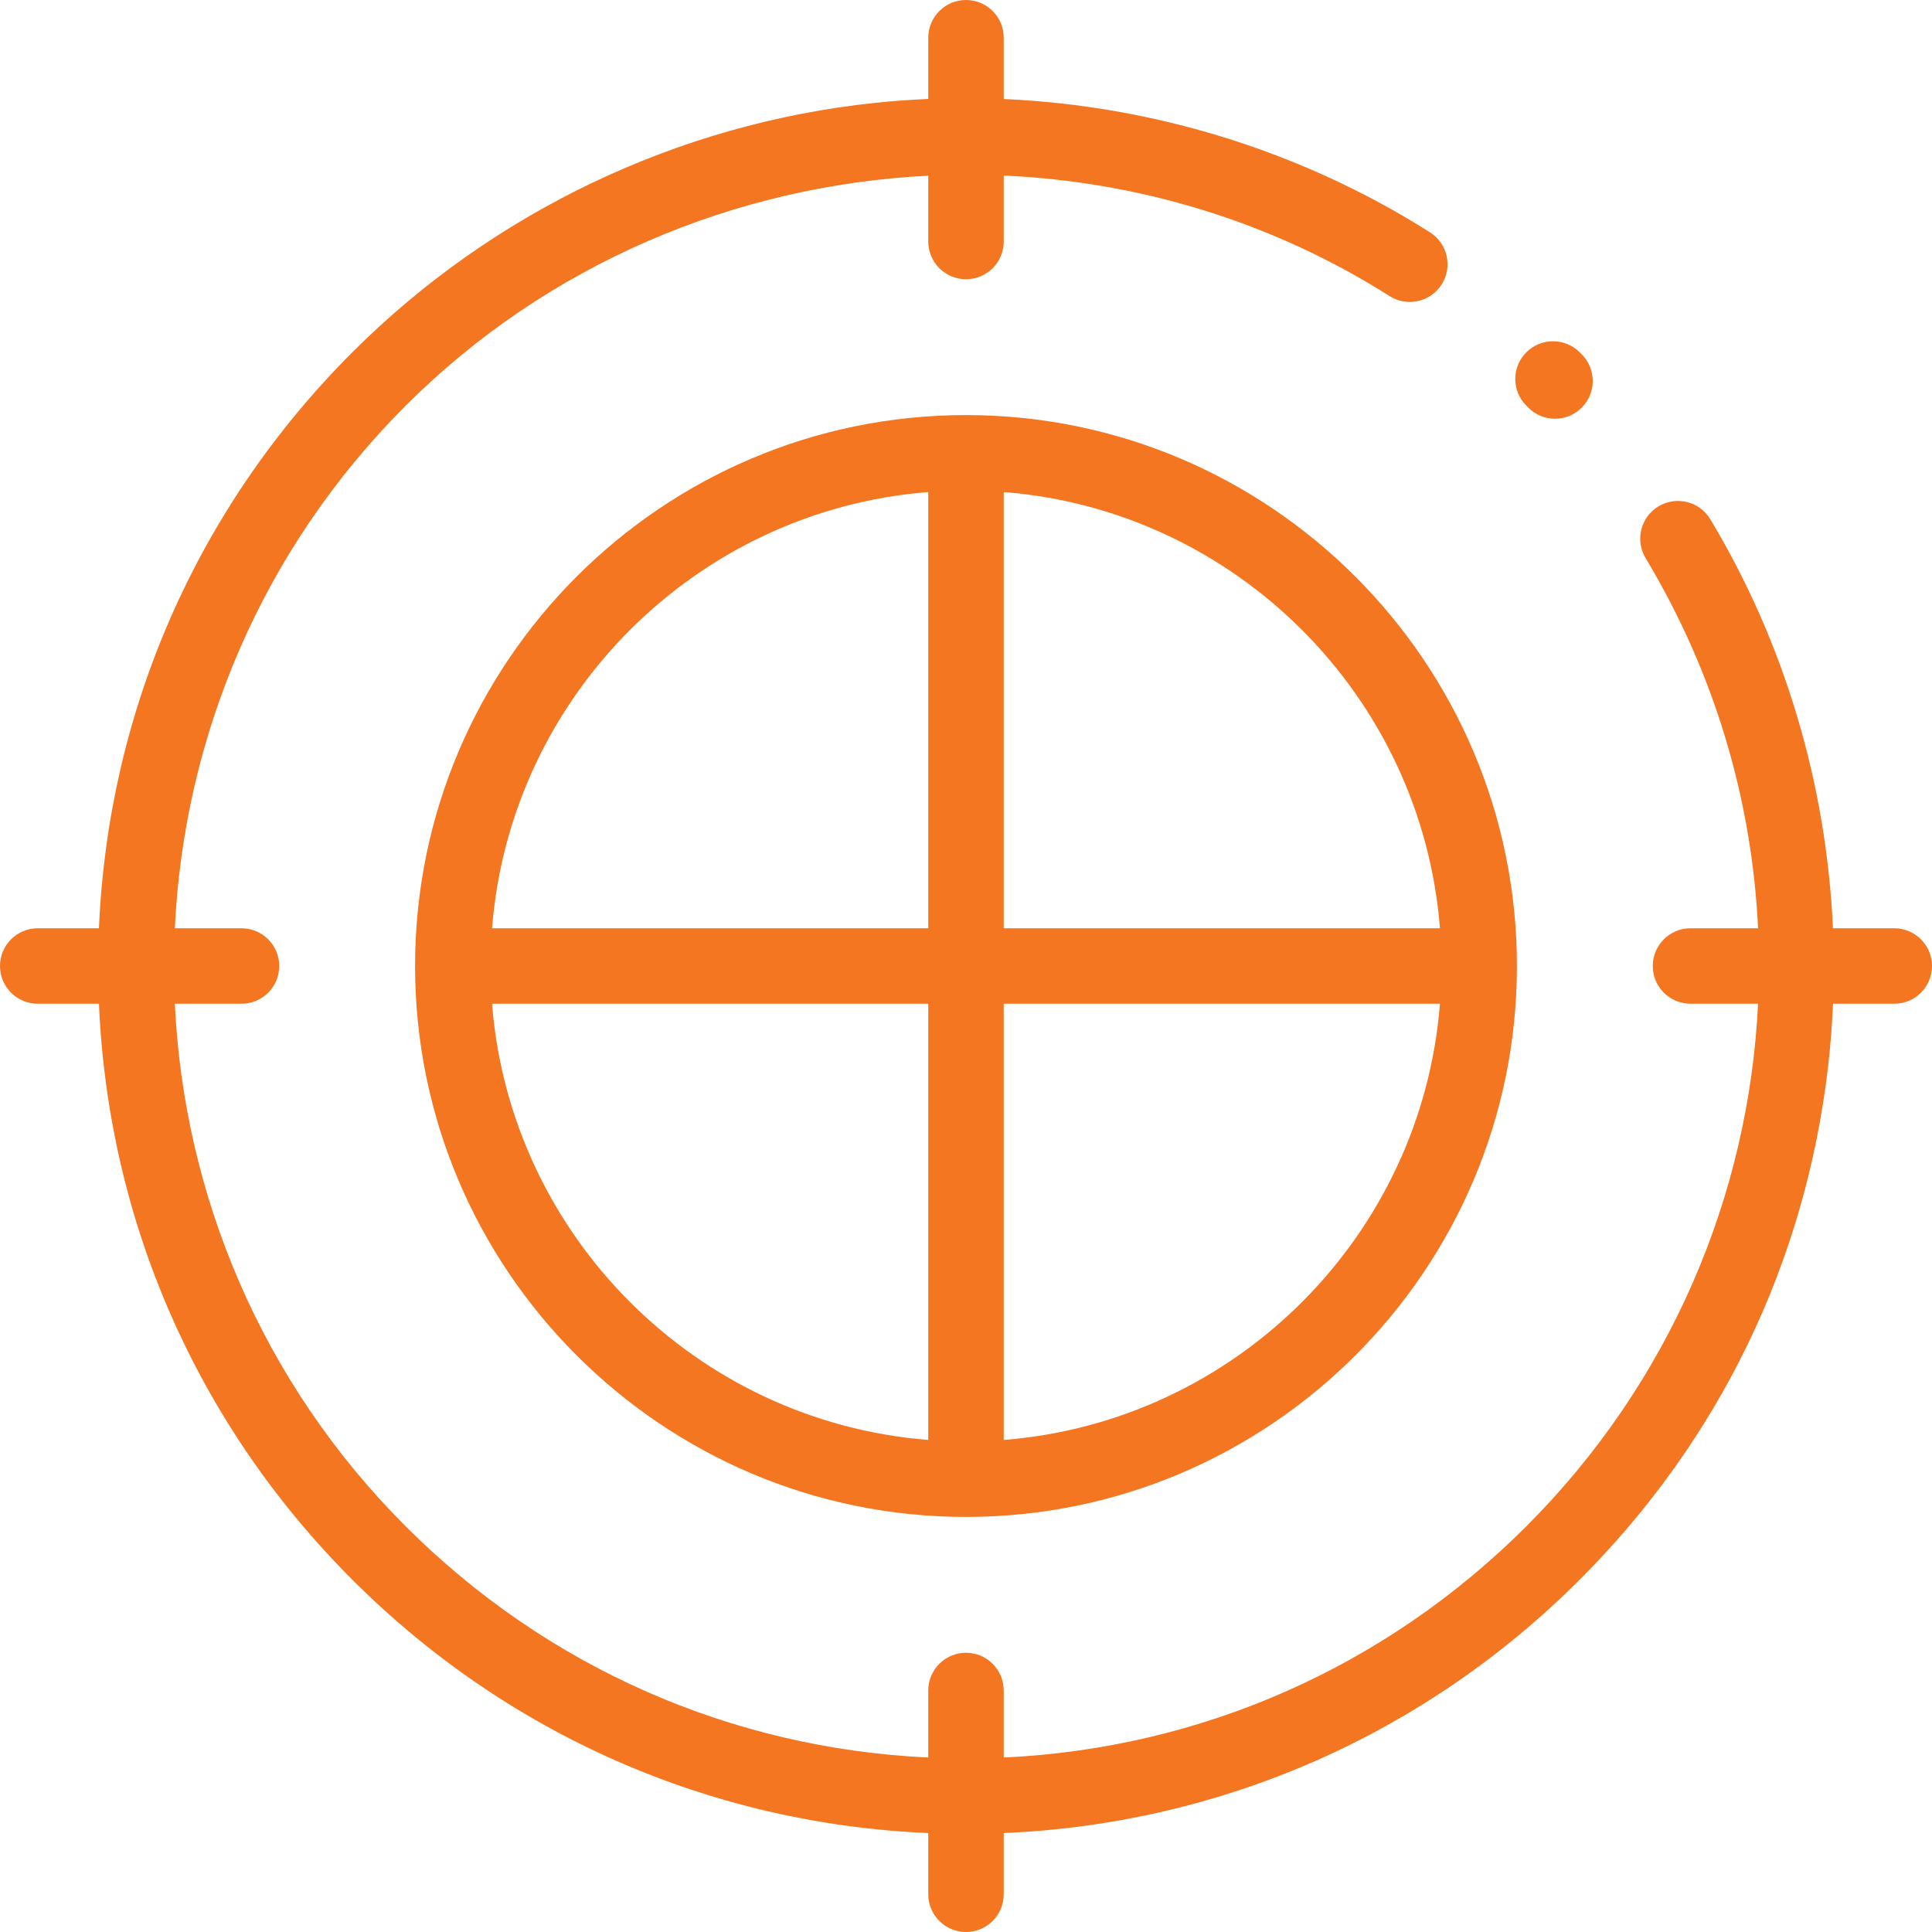
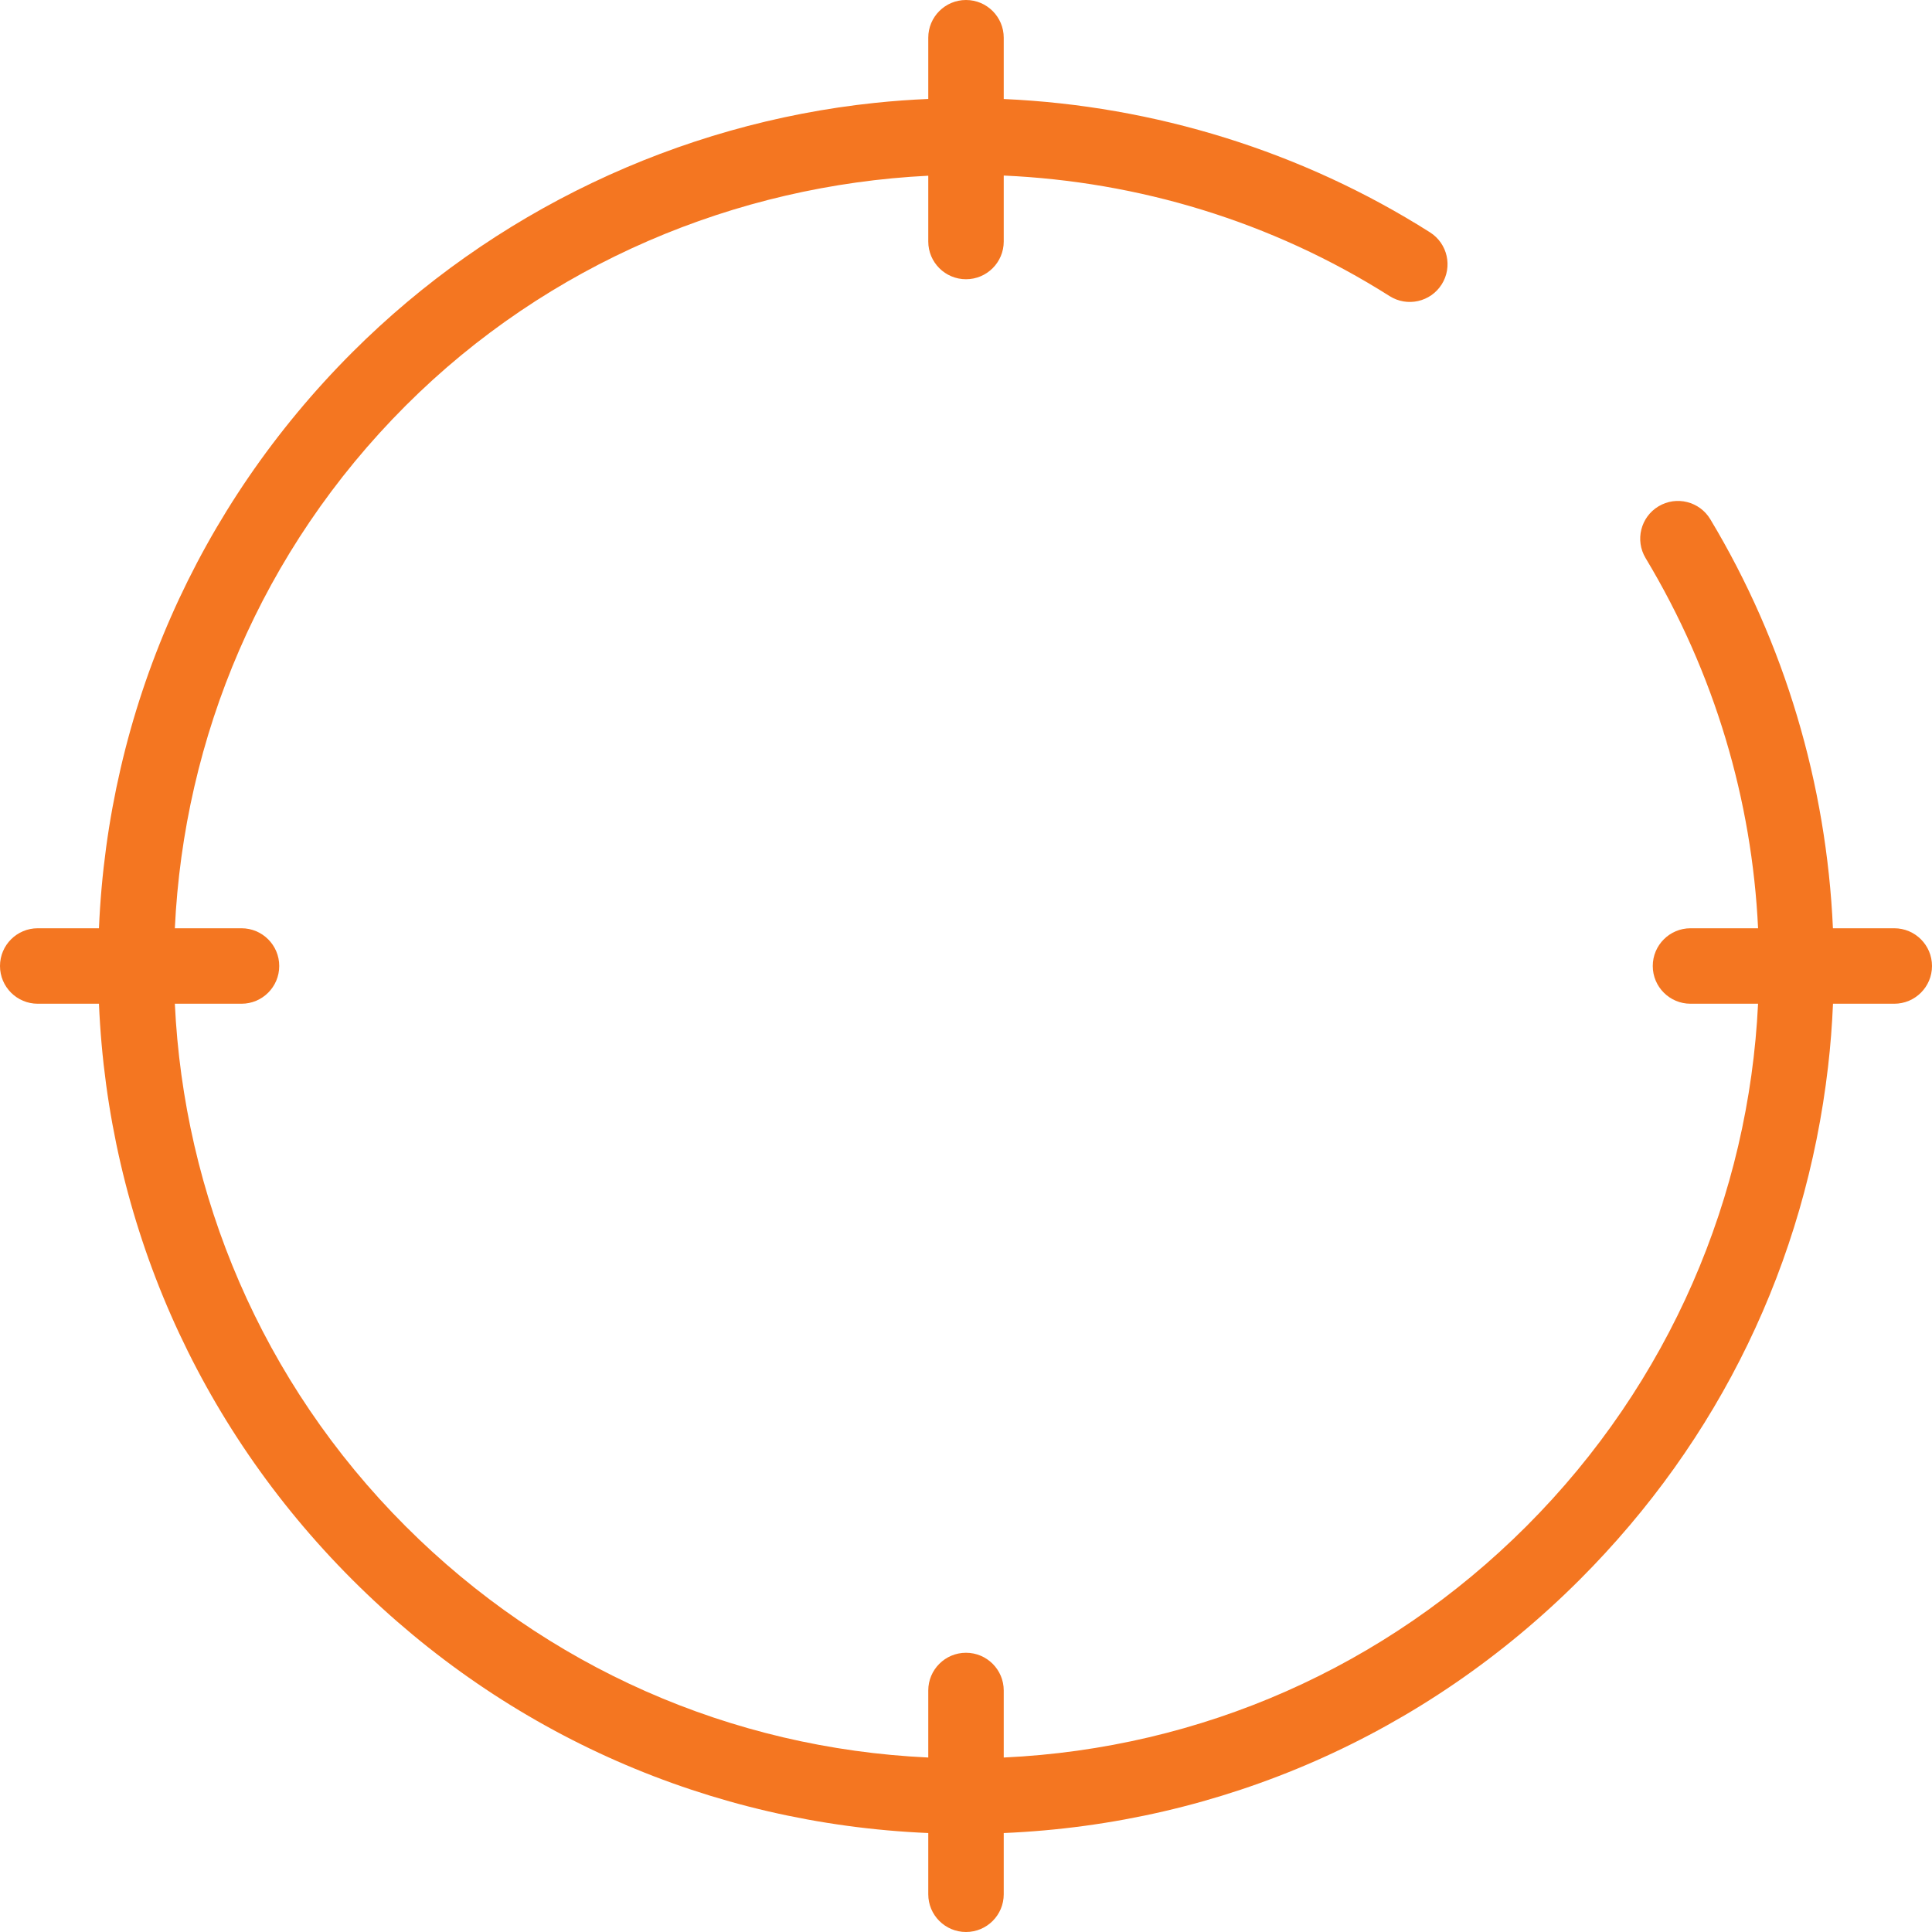
<svg xmlns="http://www.w3.org/2000/svg" version="1.1" id="Capa_1" x="0px" y="0px" viewBox="0 0 512 512" style="enable-background:new 0 0 512 512;" fill="#f47621" xml:space="preserve">
  <g>
    <g>
-       <path d="M419.185,93.917l-0.54-0.542c-3.901-3.91-10.231-3.919-14.143-0.02c-3.91,3.9-3.919,10.232-0.02,14.143l0.521,0.523    c1.955,1.965,4.522,2.948,7.091,2.948c2.55,0,5.101-0.969,7.052-2.91C423.062,104.165,423.08,97.833,419.185,93.917z" />
-     </g>
+       </g>
  </g>
  <g>
    <g>
-       <path d="M256,110c-80.505,0-146,65.495-146,146s65.495,146,146,146s146-65.495,146-146S336.505,110,256,110z M246,381.603    C184.481,376.75,135.25,327.519,130.396,266H246V381.603z M246,246H130.396C135.25,184.481,184.481,135.25,246,130.397V246z     M266,130.397C327.519,135.25,376.75,184.481,381.604,246H266V130.397z M266,381.603V266h115.604    C376.75,327.519,327.519,376.75,266,381.603z" />
-     </g>
+       </g>
  </g>
  <g>
    <g>
      <path d="M502,246h-16.255c-1.696-38.158-12.819-75.667-32.5-108.399c-2.846-4.733-8.988-6.262-13.724-3.417    c-4.732,2.846-6.263,8.99-3.417,13.723c18.394,30.592,28.198,64.3,29.805,98.093H448c-5.522,0-10,4.477-10,10    c0,5.523,4.478,10,10,10h17.905c-2.438,50.787-23.329,100.409-61.413,138.492c-37.297,37.298-86.155,58.833-138.492,61.27V448    c0-5.523-4.478-10-10-10c-5.522,0-10,4.477-10,10v17.762c-52.337-2.437-101.195-23.972-138.492-61.27    C69.107,366.091,48.717,316.396,46.336,266H64c5.522,0,10-4.477,10-10s-4.478-10-10-10H46.336    c2.381-50.396,22.771-100.091,61.172-138.493C145.2,69.816,195.087,49.088,246,46.566V64c0,5.523,4.478,10,10,10    c5.522,0,10-4.477,10-10V46.524c35.56,1.577,70.909,12.076,102.259,31.943c4.664,2.956,10.843,1.569,13.8-3.094    c2.956-4.665,1.57-10.843-3.095-13.799C345.139,40.138,305.968,28.009,266,26.241V10c0-5.523-4.478-10-10-10    c-5.522,0-10,4.477-10,10v16.225c-4.701,0.201-9.402,0.542-14.097,1.034c-52.174,5.465-101.374,28.942-138.538,66.107    C52.29,134.441,28.677,188.319,26.225,246H10c-5.522,0-10,4.477-10,10s4.478,10,10,10h16.225    c2.451,57.681,26.064,111.559,67.14,152.634c41.076,41.076,94.953,64.689,152.635,67.14V502c0,5.523,4.478,10,10,10    c5.522,0,10-4.477,10-10v-16.225c57.681-2.451,111.559-26.065,152.635-67.14c37.032-37.033,59.793-84.046,65.821-135.958    c0.645-5.549,1.071-11.112,1.307-16.677H502c5.522,0,10-4.477,10-10S507.522,246,502,246z" />
    </g>
  </g>
  <g>
</g>
  <g>
</g>
  <g>
</g>
  <g>
</g>
  <g>
</g>
  <g>
</g>
  <g>
</g>
  <g>
</g>
  <g>
</g>
  <g>
</g>
  <g>
</g>
  <g>
</g>
  <g>
</g>
  <g>
</g>
  <g>
</g>
</svg>